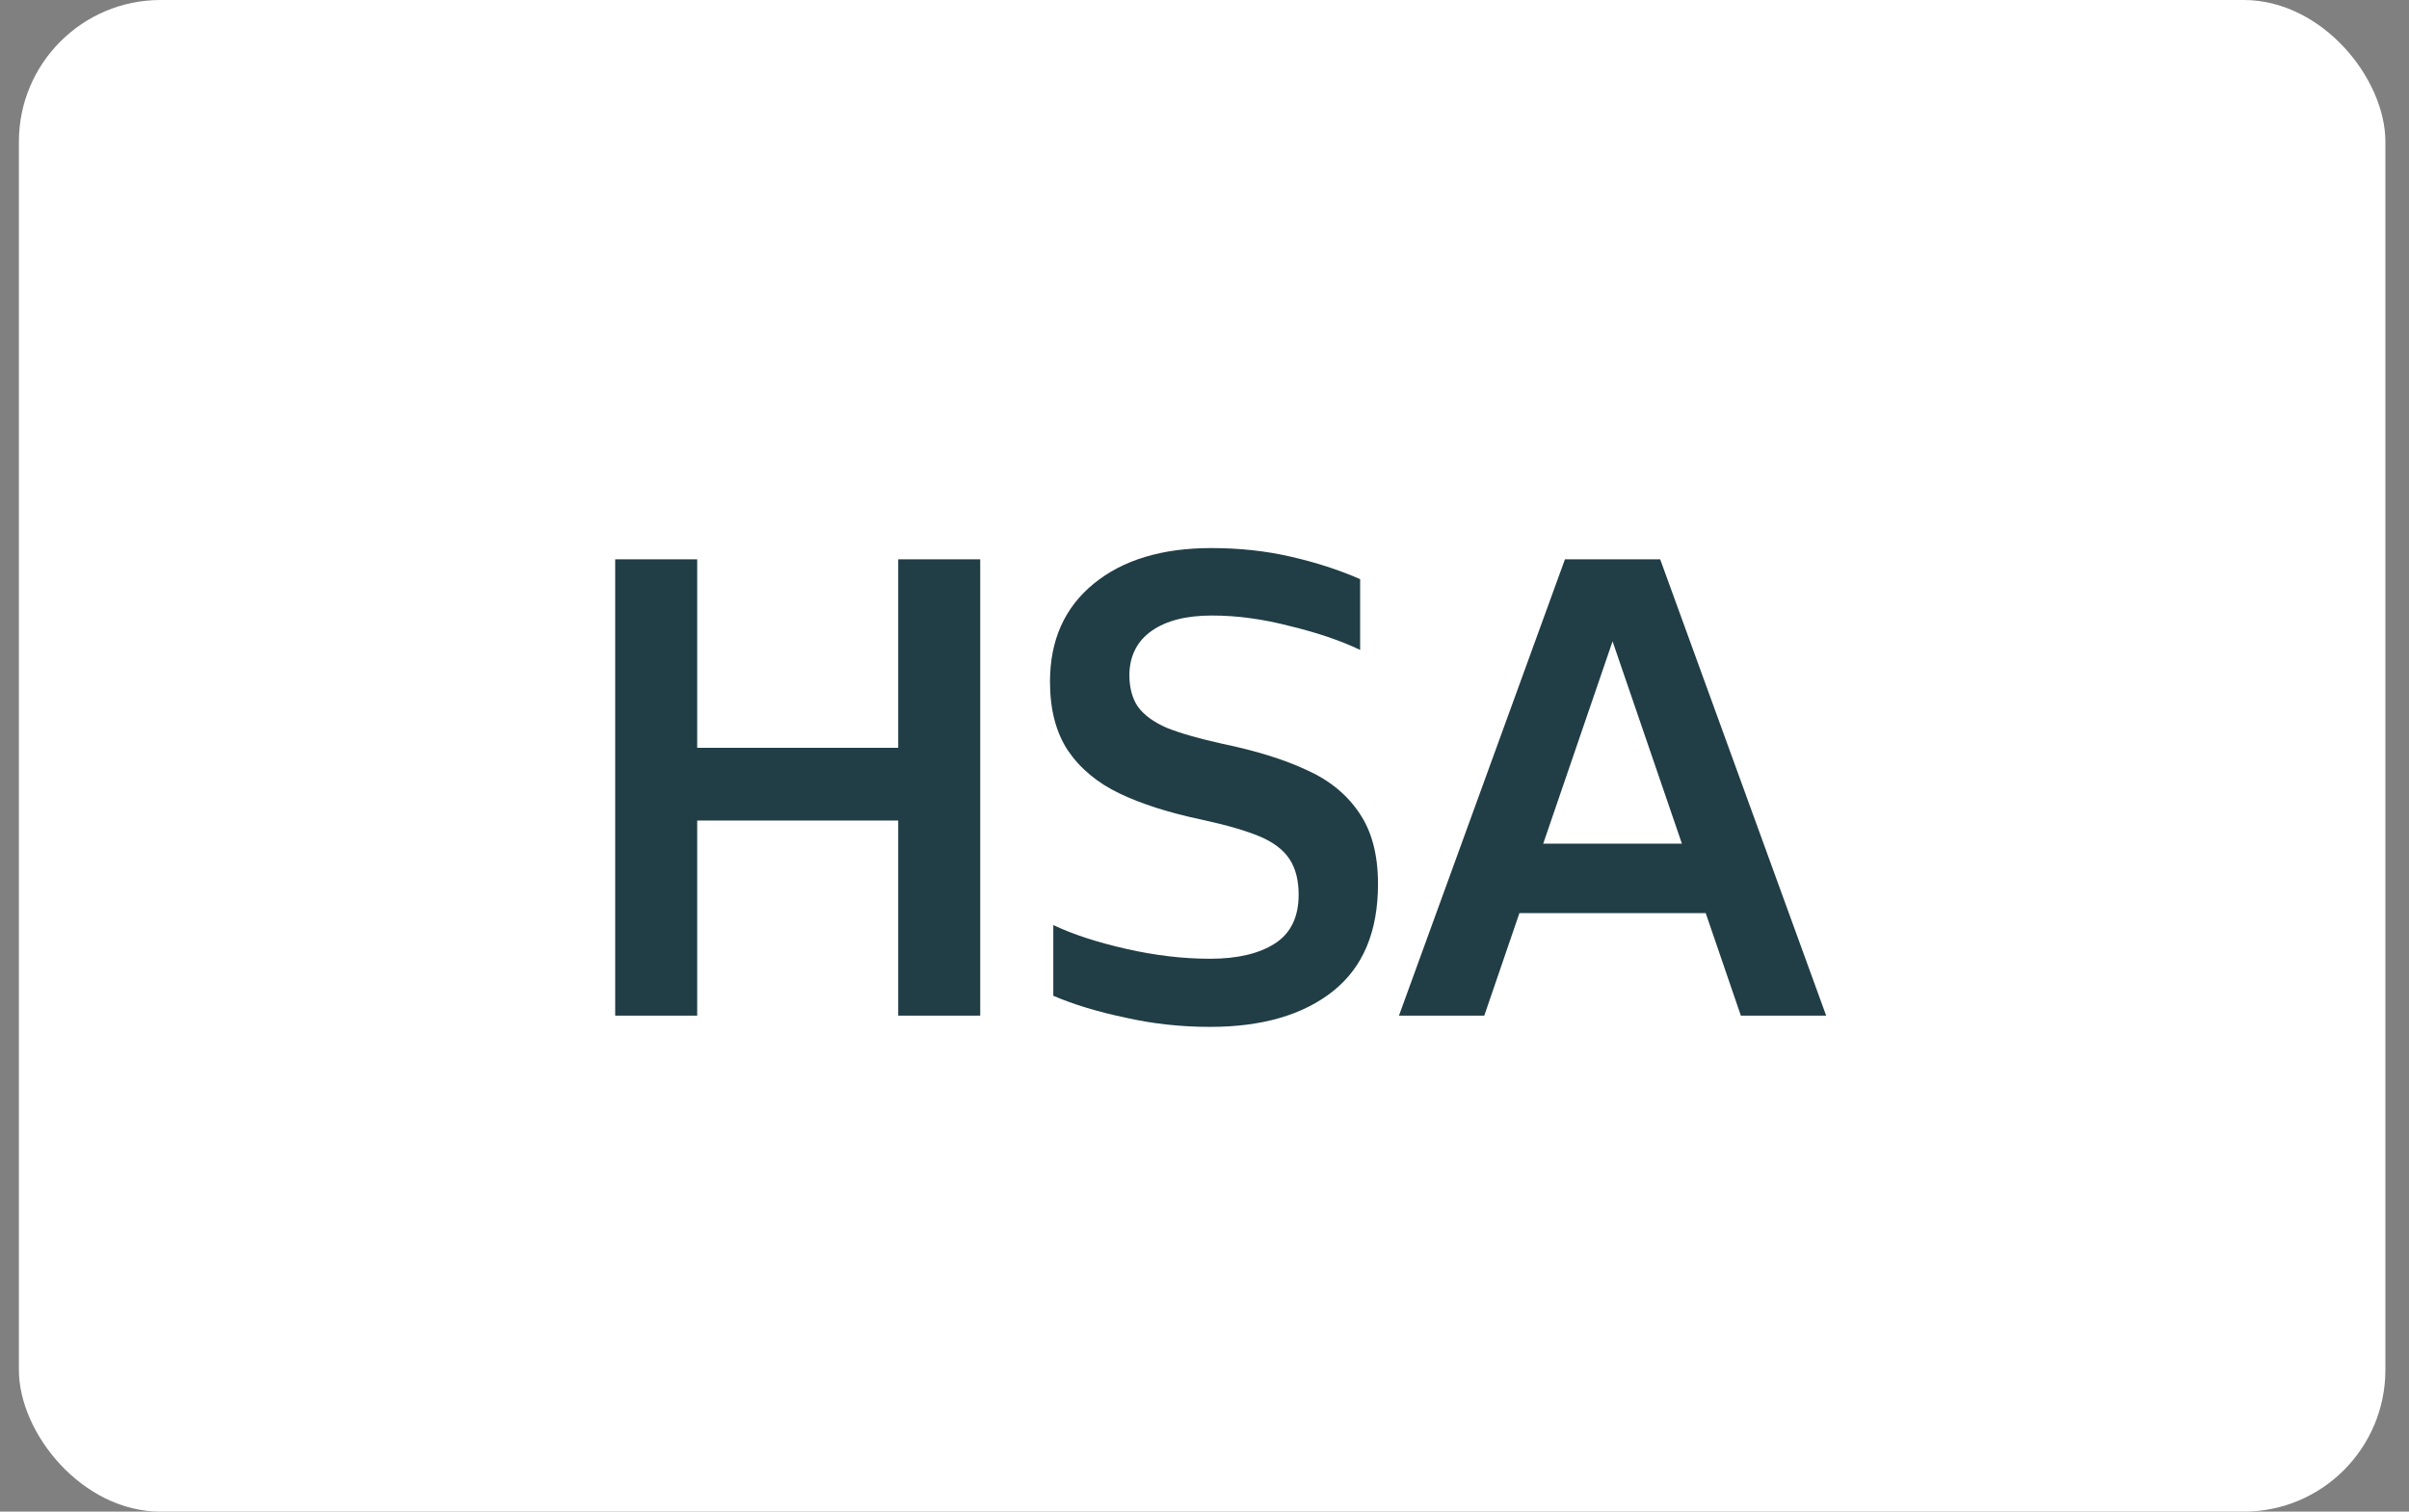
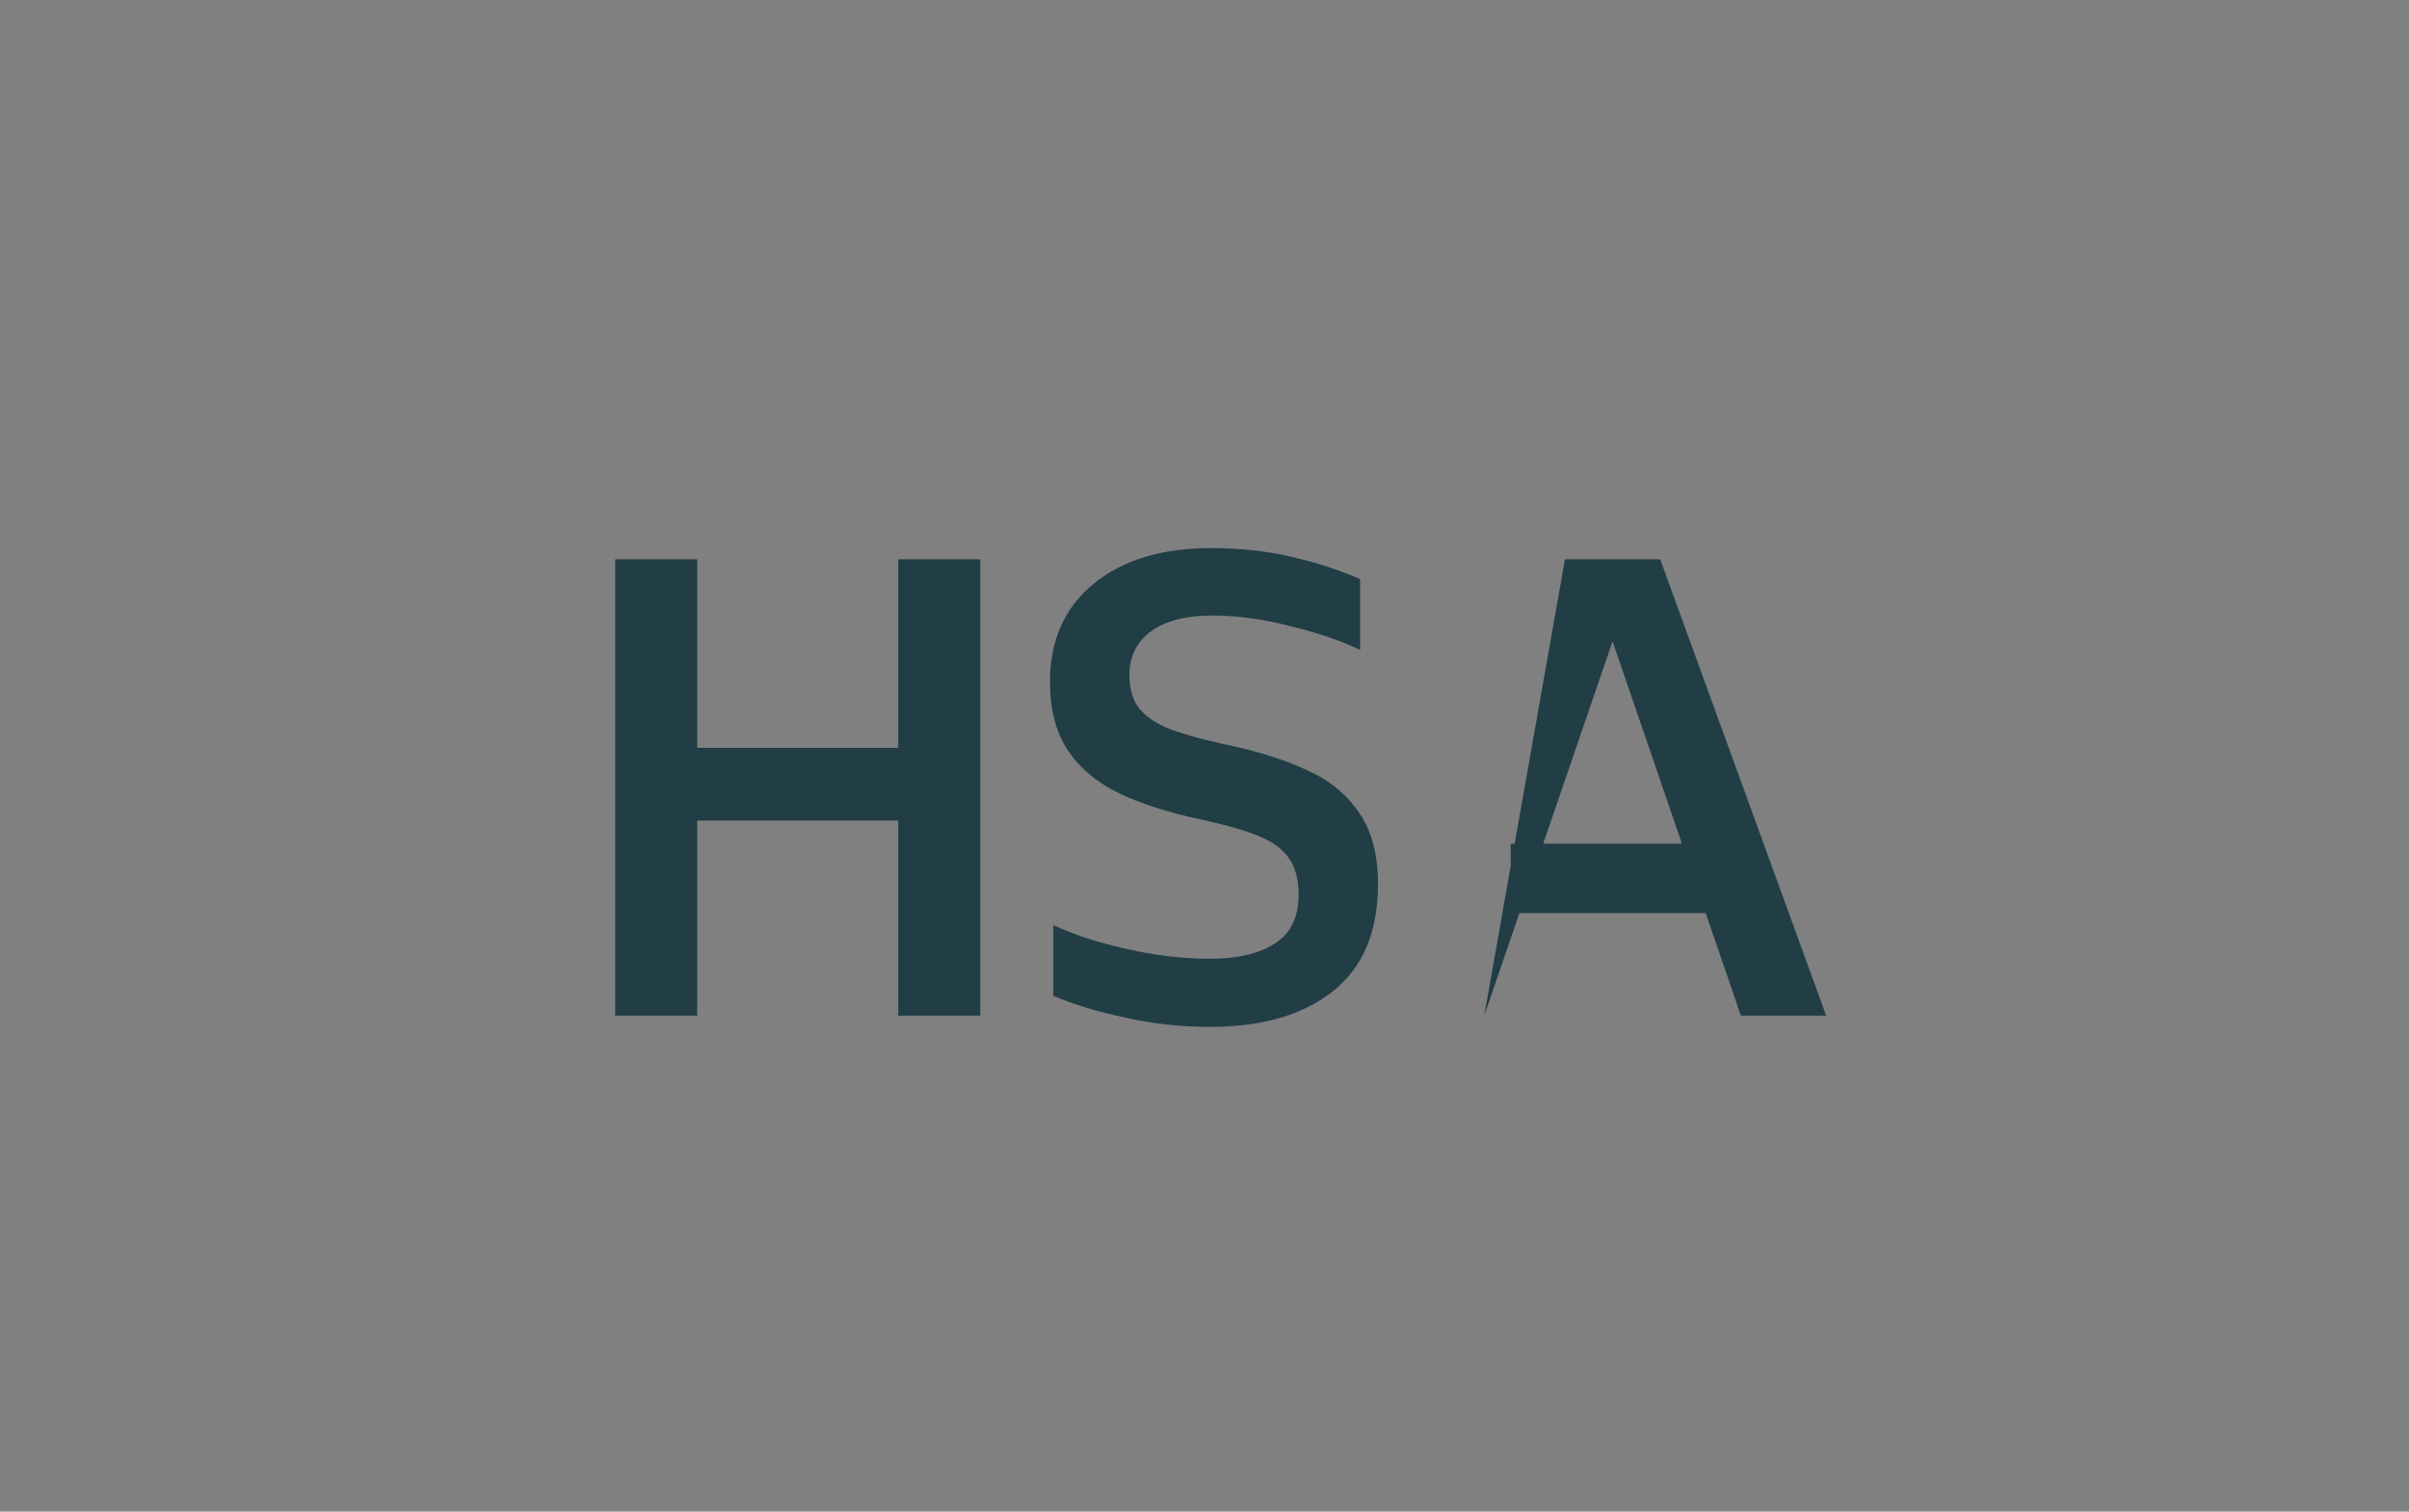
<svg xmlns="http://www.w3.org/2000/svg" width="51" height="32" viewBox="0 0 51 32" fill="none">
  <rect x="0" y="0" width="51" height="32" fill="#808080" stroke="none" />
-   <rect x="0.4" width="50.1" height="32" rx="3" fill="white" />
-   <path d="M13.024 11.84H14.76V15.83H19.016V11.84H20.752V21.5H19.016V17.37H14.76V21.5H13.024V11.84ZM25.617 21.738C25.001 21.738 24.404 21.673 23.825 21.542C23.246 21.421 22.738 21.267 22.299 21.08V19.582C22.709 19.778 23.223 19.946 23.839 20.086C24.455 20.226 25.047 20.296 25.617 20.296C26.195 20.296 26.653 20.189 26.989 19.974C27.325 19.759 27.493 19.414 27.493 18.938C27.493 18.63 27.427 18.378 27.297 18.182C27.166 17.986 26.956 17.827 26.667 17.706C26.378 17.585 25.976 17.468 25.463 17.356C24.753 17.207 24.166 17.02 23.699 16.796C23.232 16.572 22.868 16.269 22.607 15.886C22.355 15.503 22.229 15.018 22.229 14.43C22.229 13.553 22.537 12.862 23.153 12.358C23.769 11.854 24.599 11.602 25.645 11.602C26.242 11.602 26.802 11.663 27.325 11.784C27.857 11.905 28.347 12.064 28.795 12.26V13.758C28.384 13.562 27.89 13.394 27.311 13.254C26.741 13.105 26.191 13.03 25.659 13.03C25.117 13.03 24.693 13.137 24.385 13.352C24.077 13.567 23.918 13.875 23.909 14.276C23.909 14.556 23.97 14.785 24.091 14.962C24.221 15.139 24.427 15.289 24.707 15.41C24.987 15.522 25.379 15.634 25.883 15.746C26.602 15.895 27.199 16.082 27.675 16.306C28.151 16.521 28.52 16.824 28.781 17.216C29.042 17.599 29.173 18.098 29.173 18.714C29.173 19.722 28.855 20.478 28.221 20.982C27.586 21.486 26.718 21.738 25.617 21.738ZM33.131 11.84H35.147L38.661 21.5H36.855L34.139 13.576L31.423 21.5H29.617L33.131 11.84ZM31.983 17.86H36.281V19.33H31.983V17.86Z" fill="#213D46" />
+   <path d="M13.024 11.84H14.76V15.83H19.016V11.84H20.752V21.5H19.016V17.37H14.76V21.5H13.024V11.84ZM25.617 21.738C25.001 21.738 24.404 21.673 23.825 21.542C23.246 21.421 22.738 21.267 22.299 21.08V19.582C22.709 19.778 23.223 19.946 23.839 20.086C24.455 20.226 25.047 20.296 25.617 20.296C26.195 20.296 26.653 20.189 26.989 19.974C27.325 19.759 27.493 19.414 27.493 18.938C27.493 18.63 27.427 18.378 27.297 18.182C27.166 17.986 26.956 17.827 26.667 17.706C26.378 17.585 25.976 17.468 25.463 17.356C24.753 17.207 24.166 17.02 23.699 16.796C23.232 16.572 22.868 16.269 22.607 15.886C22.355 15.503 22.229 15.018 22.229 14.43C22.229 13.553 22.537 12.862 23.153 12.358C23.769 11.854 24.599 11.602 25.645 11.602C26.242 11.602 26.802 11.663 27.325 11.784C27.857 11.905 28.347 12.064 28.795 12.26V13.758C28.384 13.562 27.89 13.394 27.311 13.254C26.741 13.105 26.191 13.03 25.659 13.03C25.117 13.03 24.693 13.137 24.385 13.352C24.077 13.567 23.918 13.875 23.909 14.276C23.909 14.556 23.97 14.785 24.091 14.962C24.221 15.139 24.427 15.289 24.707 15.41C24.987 15.522 25.379 15.634 25.883 15.746C26.602 15.895 27.199 16.082 27.675 16.306C28.151 16.521 28.52 16.824 28.781 17.216C29.042 17.599 29.173 18.098 29.173 18.714C29.173 19.722 28.855 20.478 28.221 20.982C27.586 21.486 26.718 21.738 25.617 21.738ZM33.131 11.84H35.147L38.661 21.5H36.855L34.139 13.576L31.423 21.5L33.131 11.84ZM31.983 17.86H36.281V19.33H31.983V17.86Z" fill="#213D46" />
</svg>